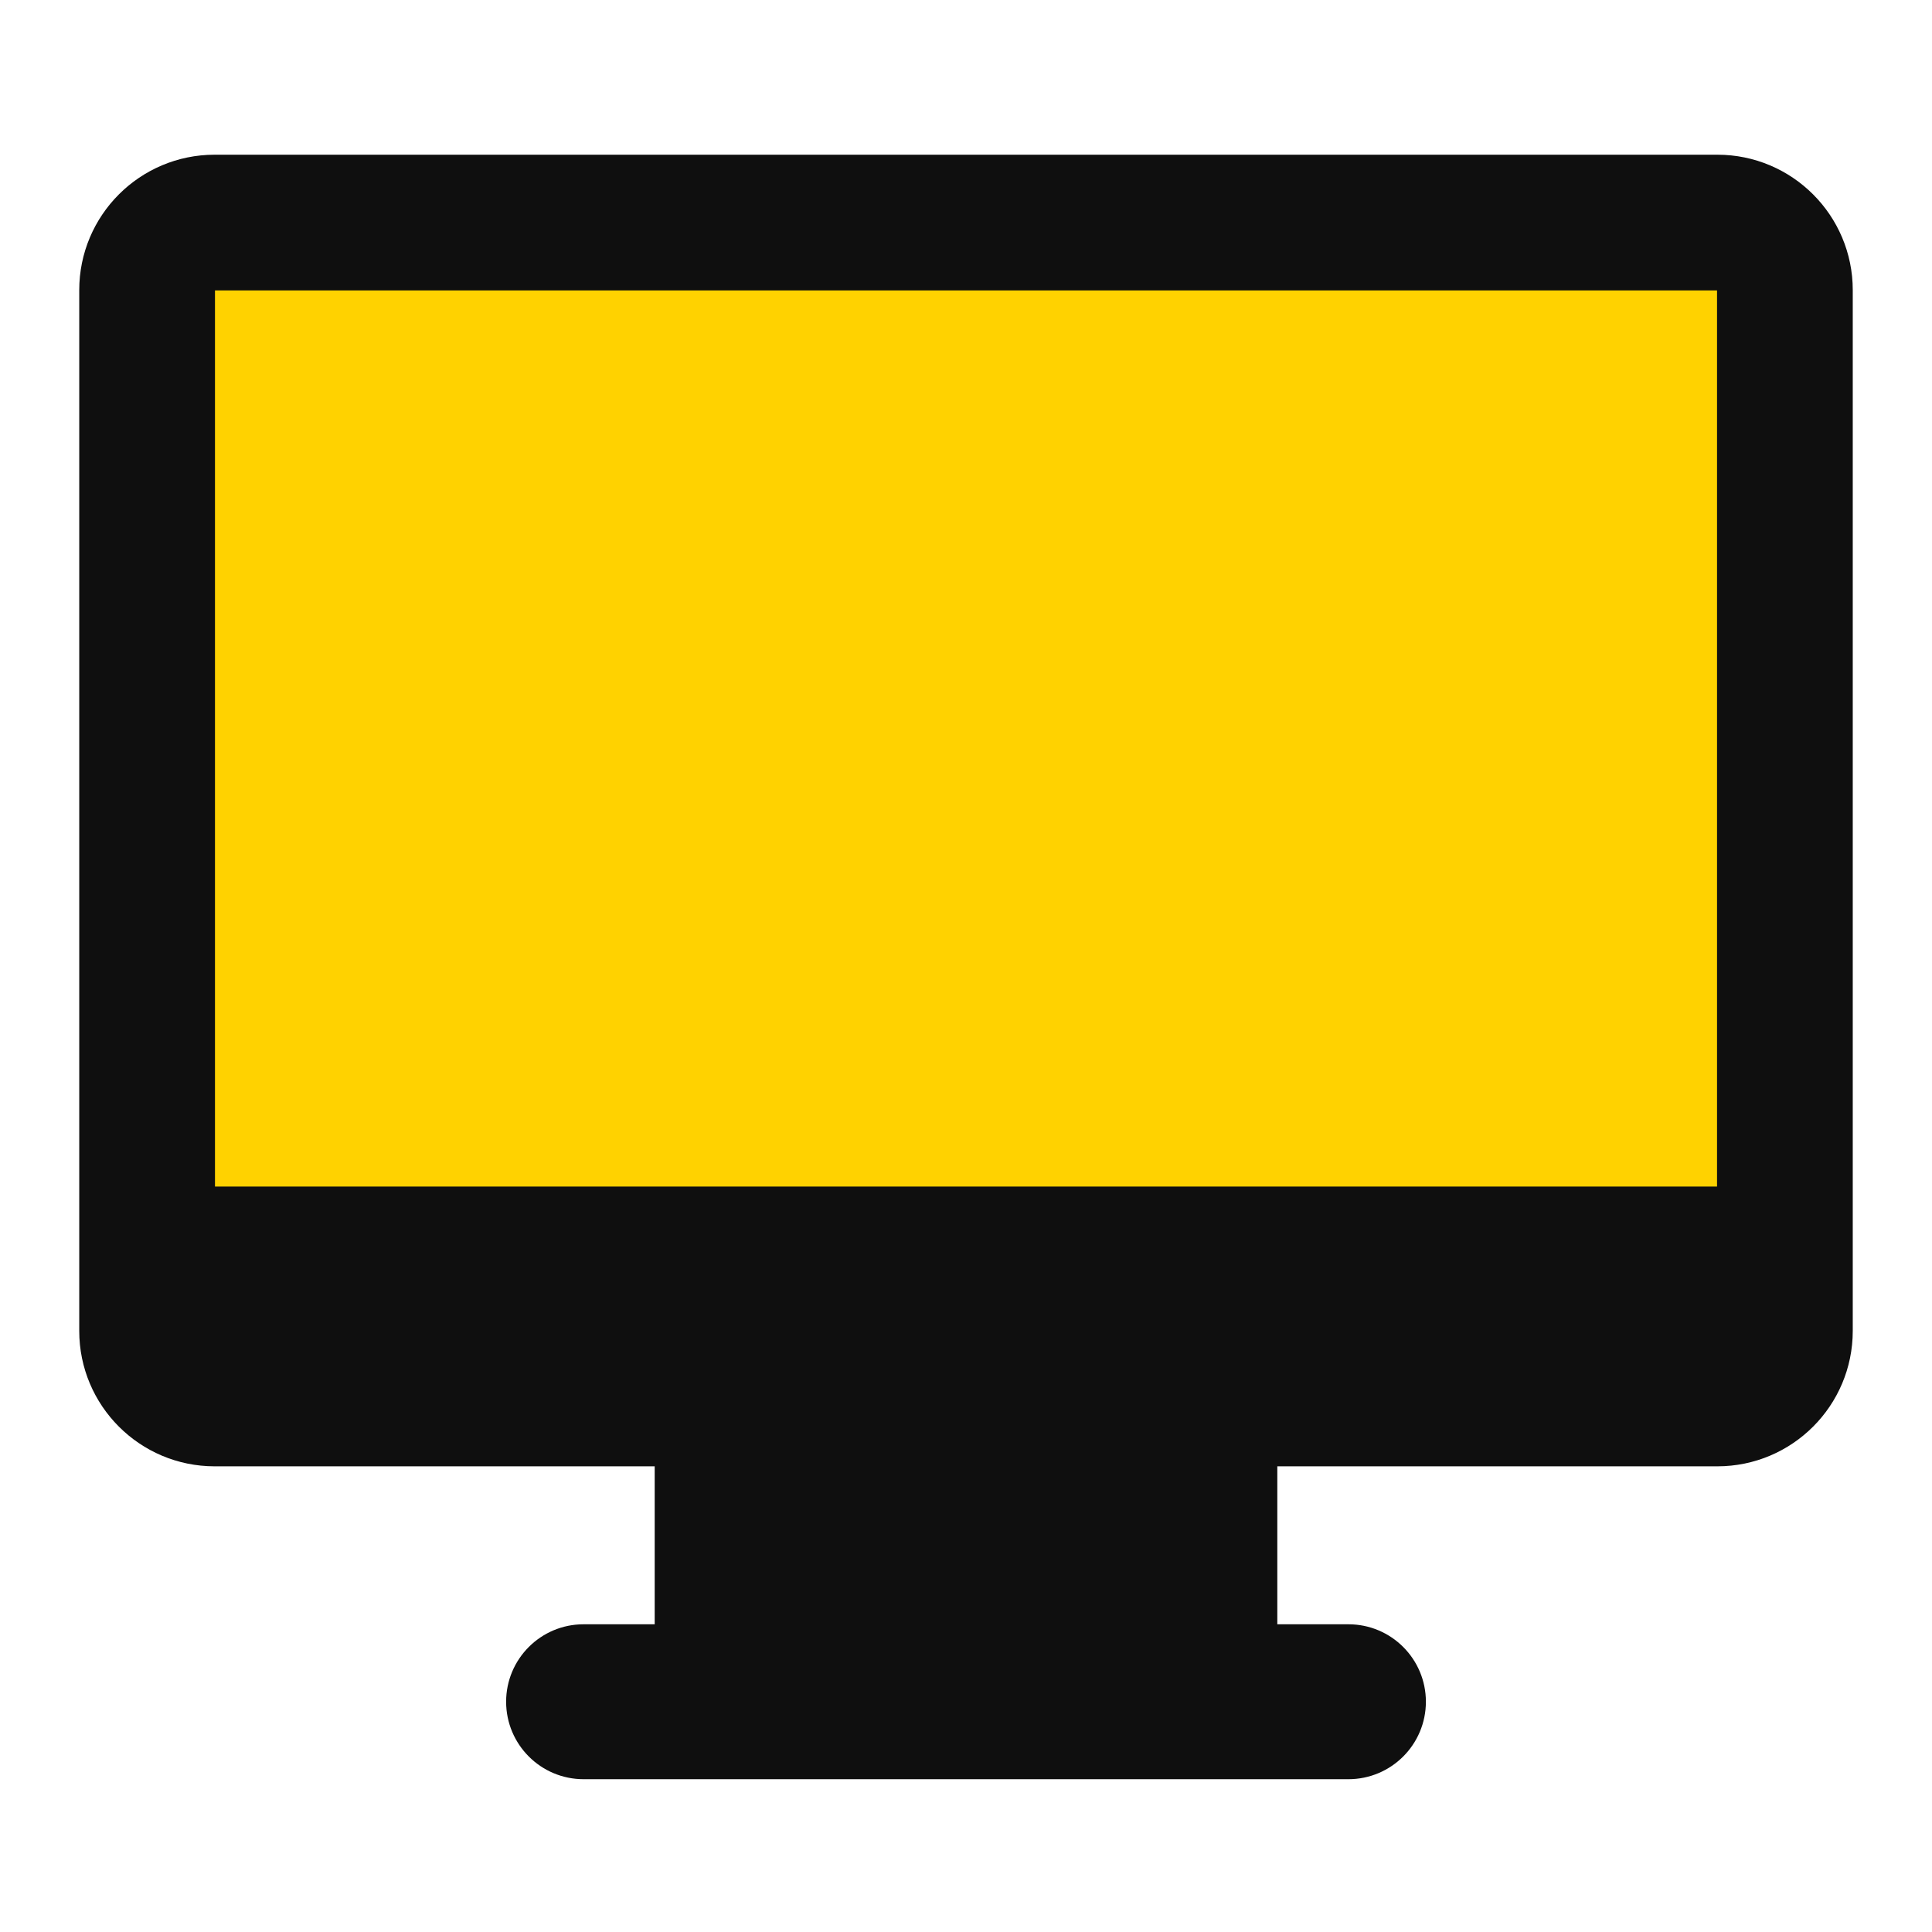
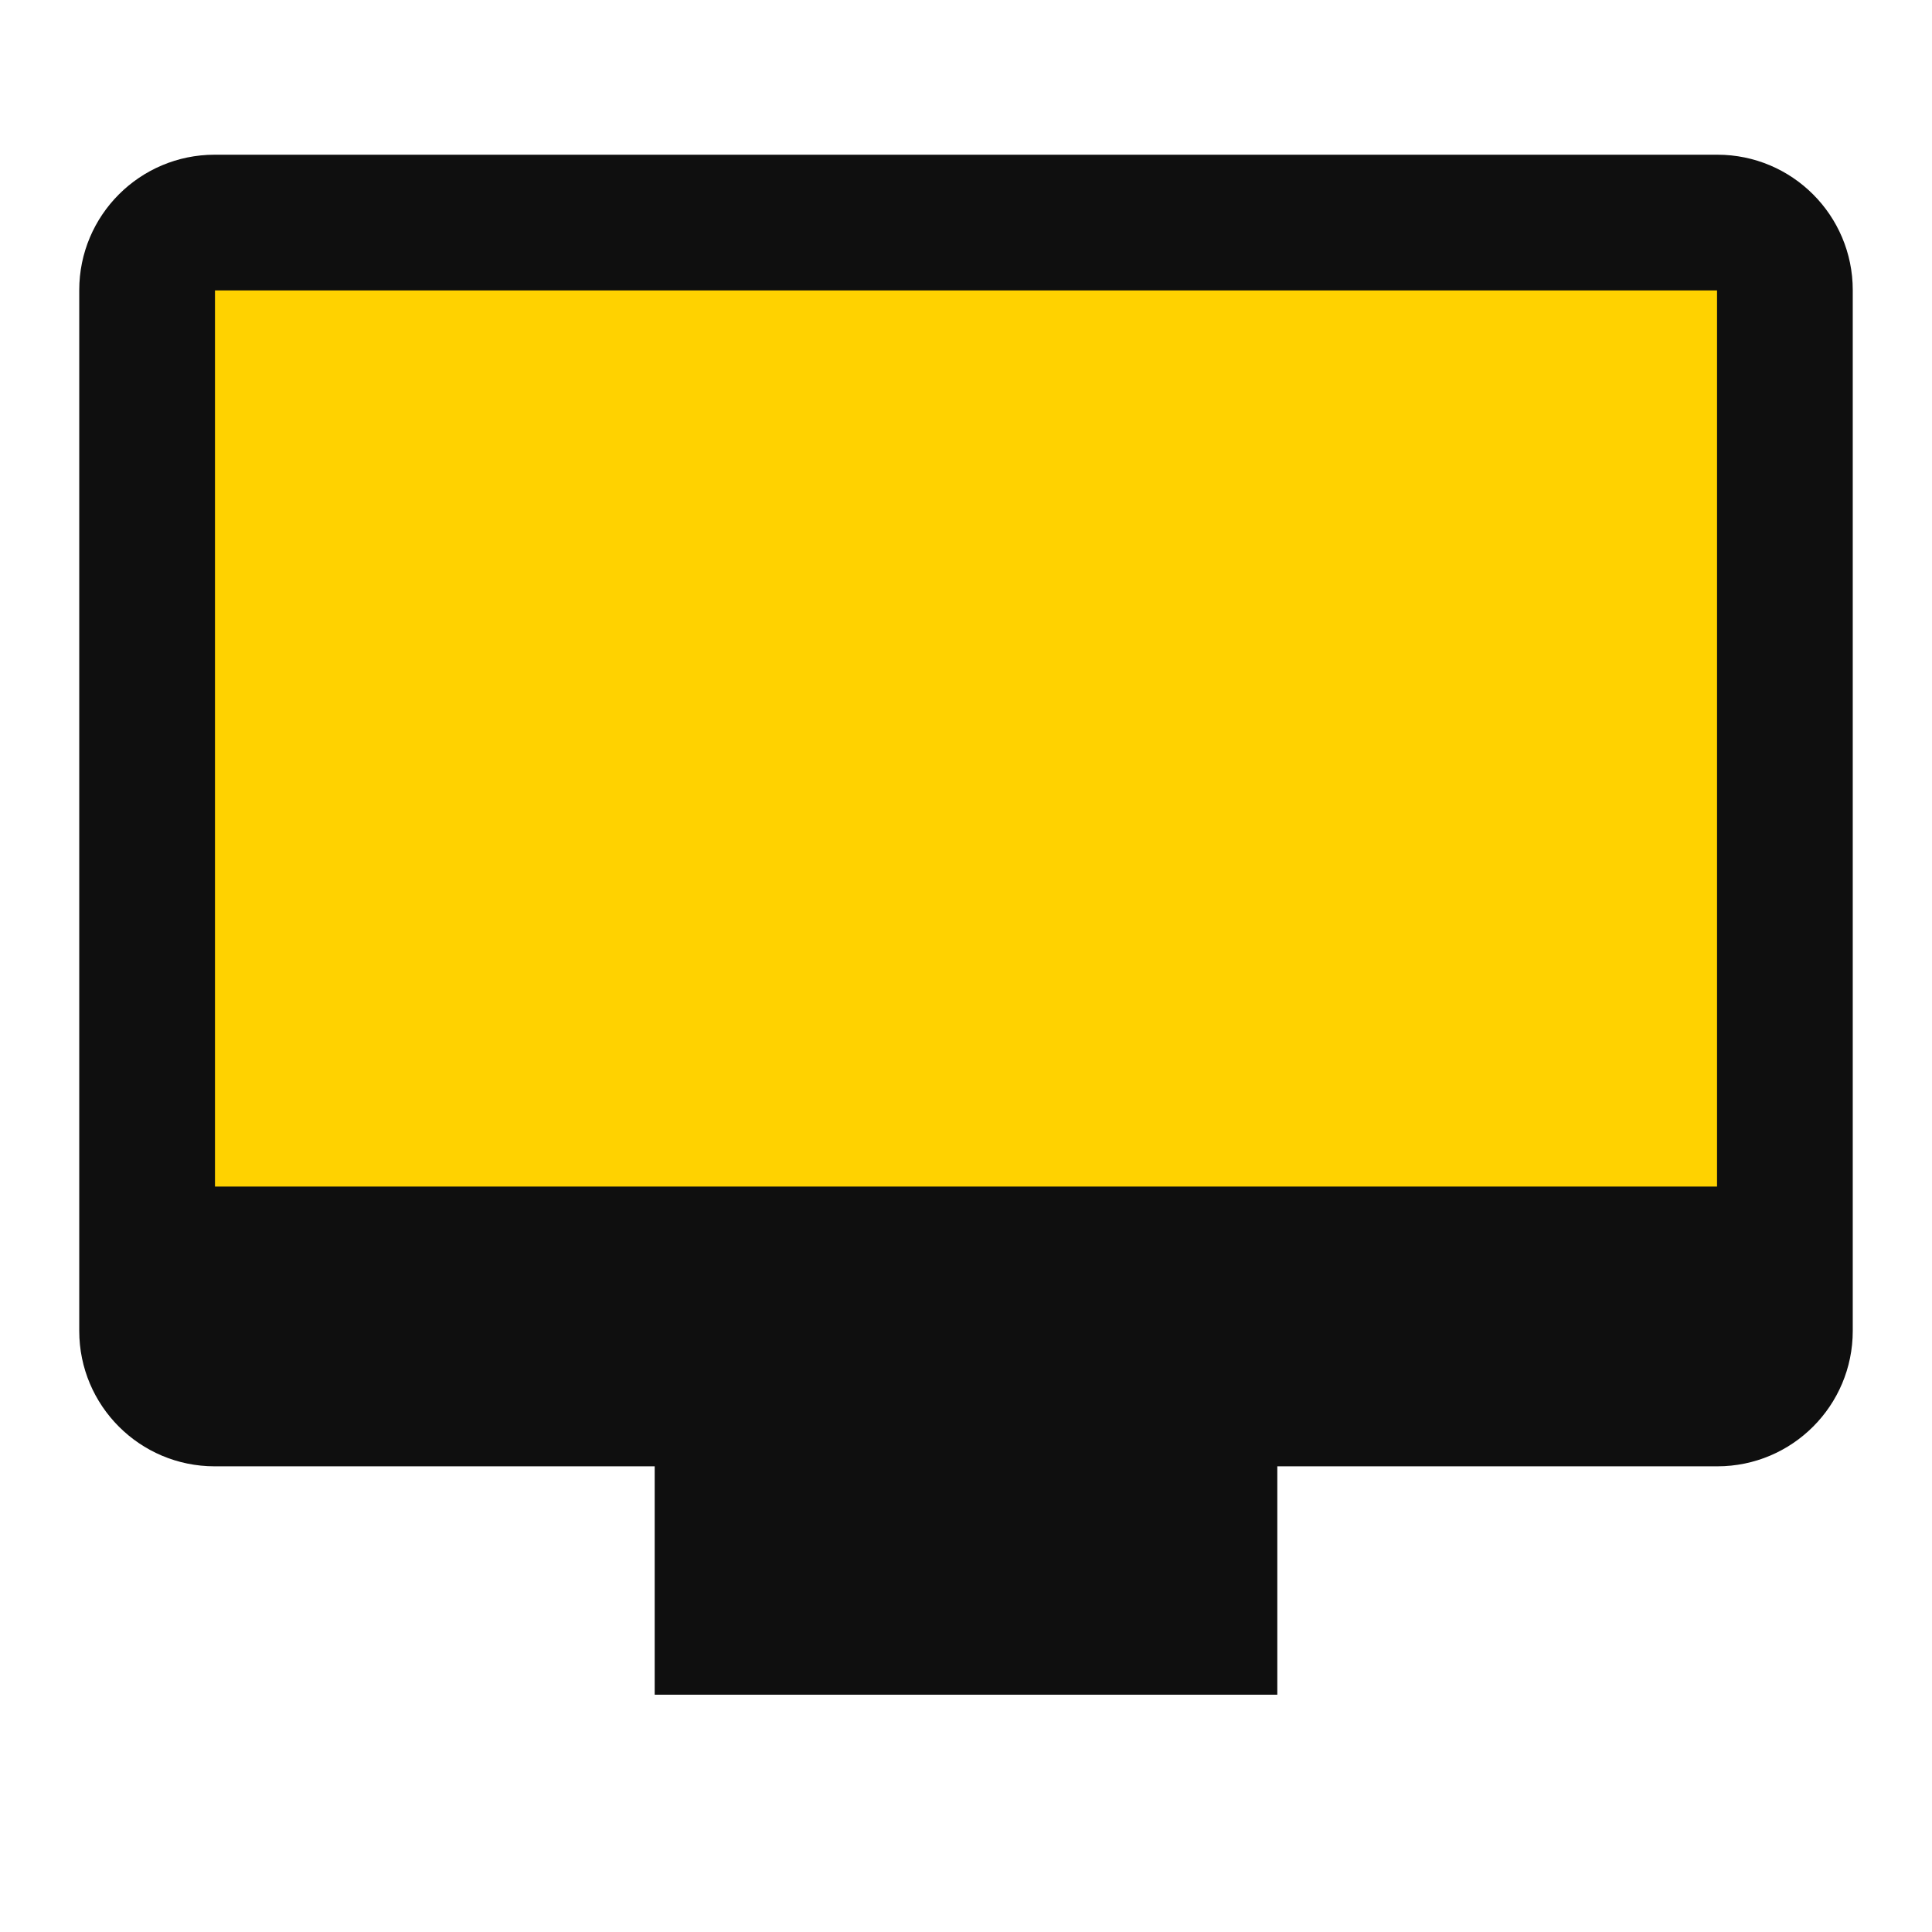
<svg xmlns="http://www.w3.org/2000/svg" width="512" height="512" viewBox="0 0 512 512" fill="none">
  <path d="M173.501 369.927H338.499V449.112H173.501V369.927Z" fill="#0F0F0F" />
  <path d="M455.109 388.59H56.89C37.068 388.59 21 372.519 21 352.696V76.89C21 57.068 37.068 41 56.89 41H455.109C474.931 41 490.999 57.068 490.999 76.89V352.696C490.999 372.519 474.931 388.59 455.109 388.59V388.59Z" fill="#0F0F0F" />
  <path d="M238.784 69.776H455.59C459.255 69.776 462.227 72.742 462.227 76.406V315.021C462.227 318.675 459.255 321.647 455.59 321.647H56.406C52.742 321.647 49.78 318.675 49.78 315.021V76.406C49.78 72.742 52.742 69.776 56.406 69.776H238.784Z" fill="#FFD200" />
  <path d="M455.59 328.844H56.406C48.786 328.844 42.583 322.644 42.583 315.021V76.406C42.583 68.783 48.783 62.583 56.406 62.583H455.59C463.217 62.583 469.421 68.783 469.421 76.406V315.021C469.421 322.644 463.217 328.844 455.59 328.844V328.844ZM56.973 314.454H455.034V76.969H56.973V314.454ZM455.59 76.969H455.601H455.59Z" fill="#0F0F0F" />
-   <path d="M357.346 471.506H154.654C143.319 471.506 134.129 462.315 134.129 450.977C134.129 439.639 143.319 430.452 154.654 430.452H357.346C368.684 430.452 377.875 439.642 377.875 450.977C377.875 462.315 368.681 471.506 357.346 471.506V471.506Z" fill="#0F0F0F" />
  <path d="M345.441 128.06C345.828 125.959 345.265 123.793 343.899 122.151C342.533 120.505 340.503 119.554 338.366 119.554H203.091L198.58 95.2C197.946 91.79 194.973 89.319 191.506 89.319H167.99C164.017 89.319 160.797 92.539 160.797 96.512C160.797 100.485 164.017 103.705 167.99 103.705H185.521L190.032 128.053C190.032 128.056 190.032 128.056 190.035 128.06L198.046 171.309C198.05 171.312 198.05 171.316 198.05 171.319L206.01 214.295V214.299L211.88 245.965C212.511 249.375 215.484 251.846 218.951 251.846H316.134C320.107 251.846 323.327 248.626 323.327 244.653C323.327 240.68 320.107 237.46 316.134 237.46H224.936L221.734 220.18H322.388C325.855 220.18 328.828 217.705 329.463 214.295L337.423 171.319C337.423 171.316 337.427 171.312 337.427 171.309L345.441 128.06ZM324.396 162.674H300.245L302.35 133.944H329.717L324.396 162.674ZM287.924 133.944L285.82 162.674H249.657L247.552 133.944H287.924ZM233.126 133.944L235.231 162.674H211.08L205.759 133.944H233.126ZM213.748 177.06H236.285L238.39 205.79H219.07L213.748 177.06ZM252.816 205.79L250.711 177.06H284.765L282.66 205.79H252.816ZM297.086 205.79L299.191 177.06H321.728L316.407 205.79H297.086Z" fill="#FFD200" />
  <path d="M228.149 259.416C217.148 259.416 208.194 268.369 208.194 279.371C208.194 290.375 217.148 299.326 228.149 299.326C239.154 299.326 248.104 290.375 248.104 279.371C248.104 268.369 239.154 259.416 228.149 259.416ZM228.149 284.939C225.079 284.939 222.584 282.44 222.584 279.371C222.584 276.301 225.079 273.805 228.149 273.805C231.222 273.805 233.718 276.301 233.718 279.371C233.718 282.444 231.218 284.939 228.149 284.939Z" fill="#FFD200" />
  <path d="M303.186 259.416C292.181 259.416 283.231 268.369 283.231 279.371C283.231 290.375 292.181 299.326 303.186 299.326C314.187 299.326 323.141 290.375 323.141 279.371C323.141 268.369 314.191 259.416 303.186 259.416V259.416ZM303.186 284.939C300.116 284.939 297.617 282.44 297.617 279.371C297.617 276.301 300.116 273.805 303.186 273.805C306.255 273.805 308.754 276.301 308.754 279.371C308.754 282.444 306.255 284.939 303.186 284.939Z" fill="#FFD200" />
</svg>